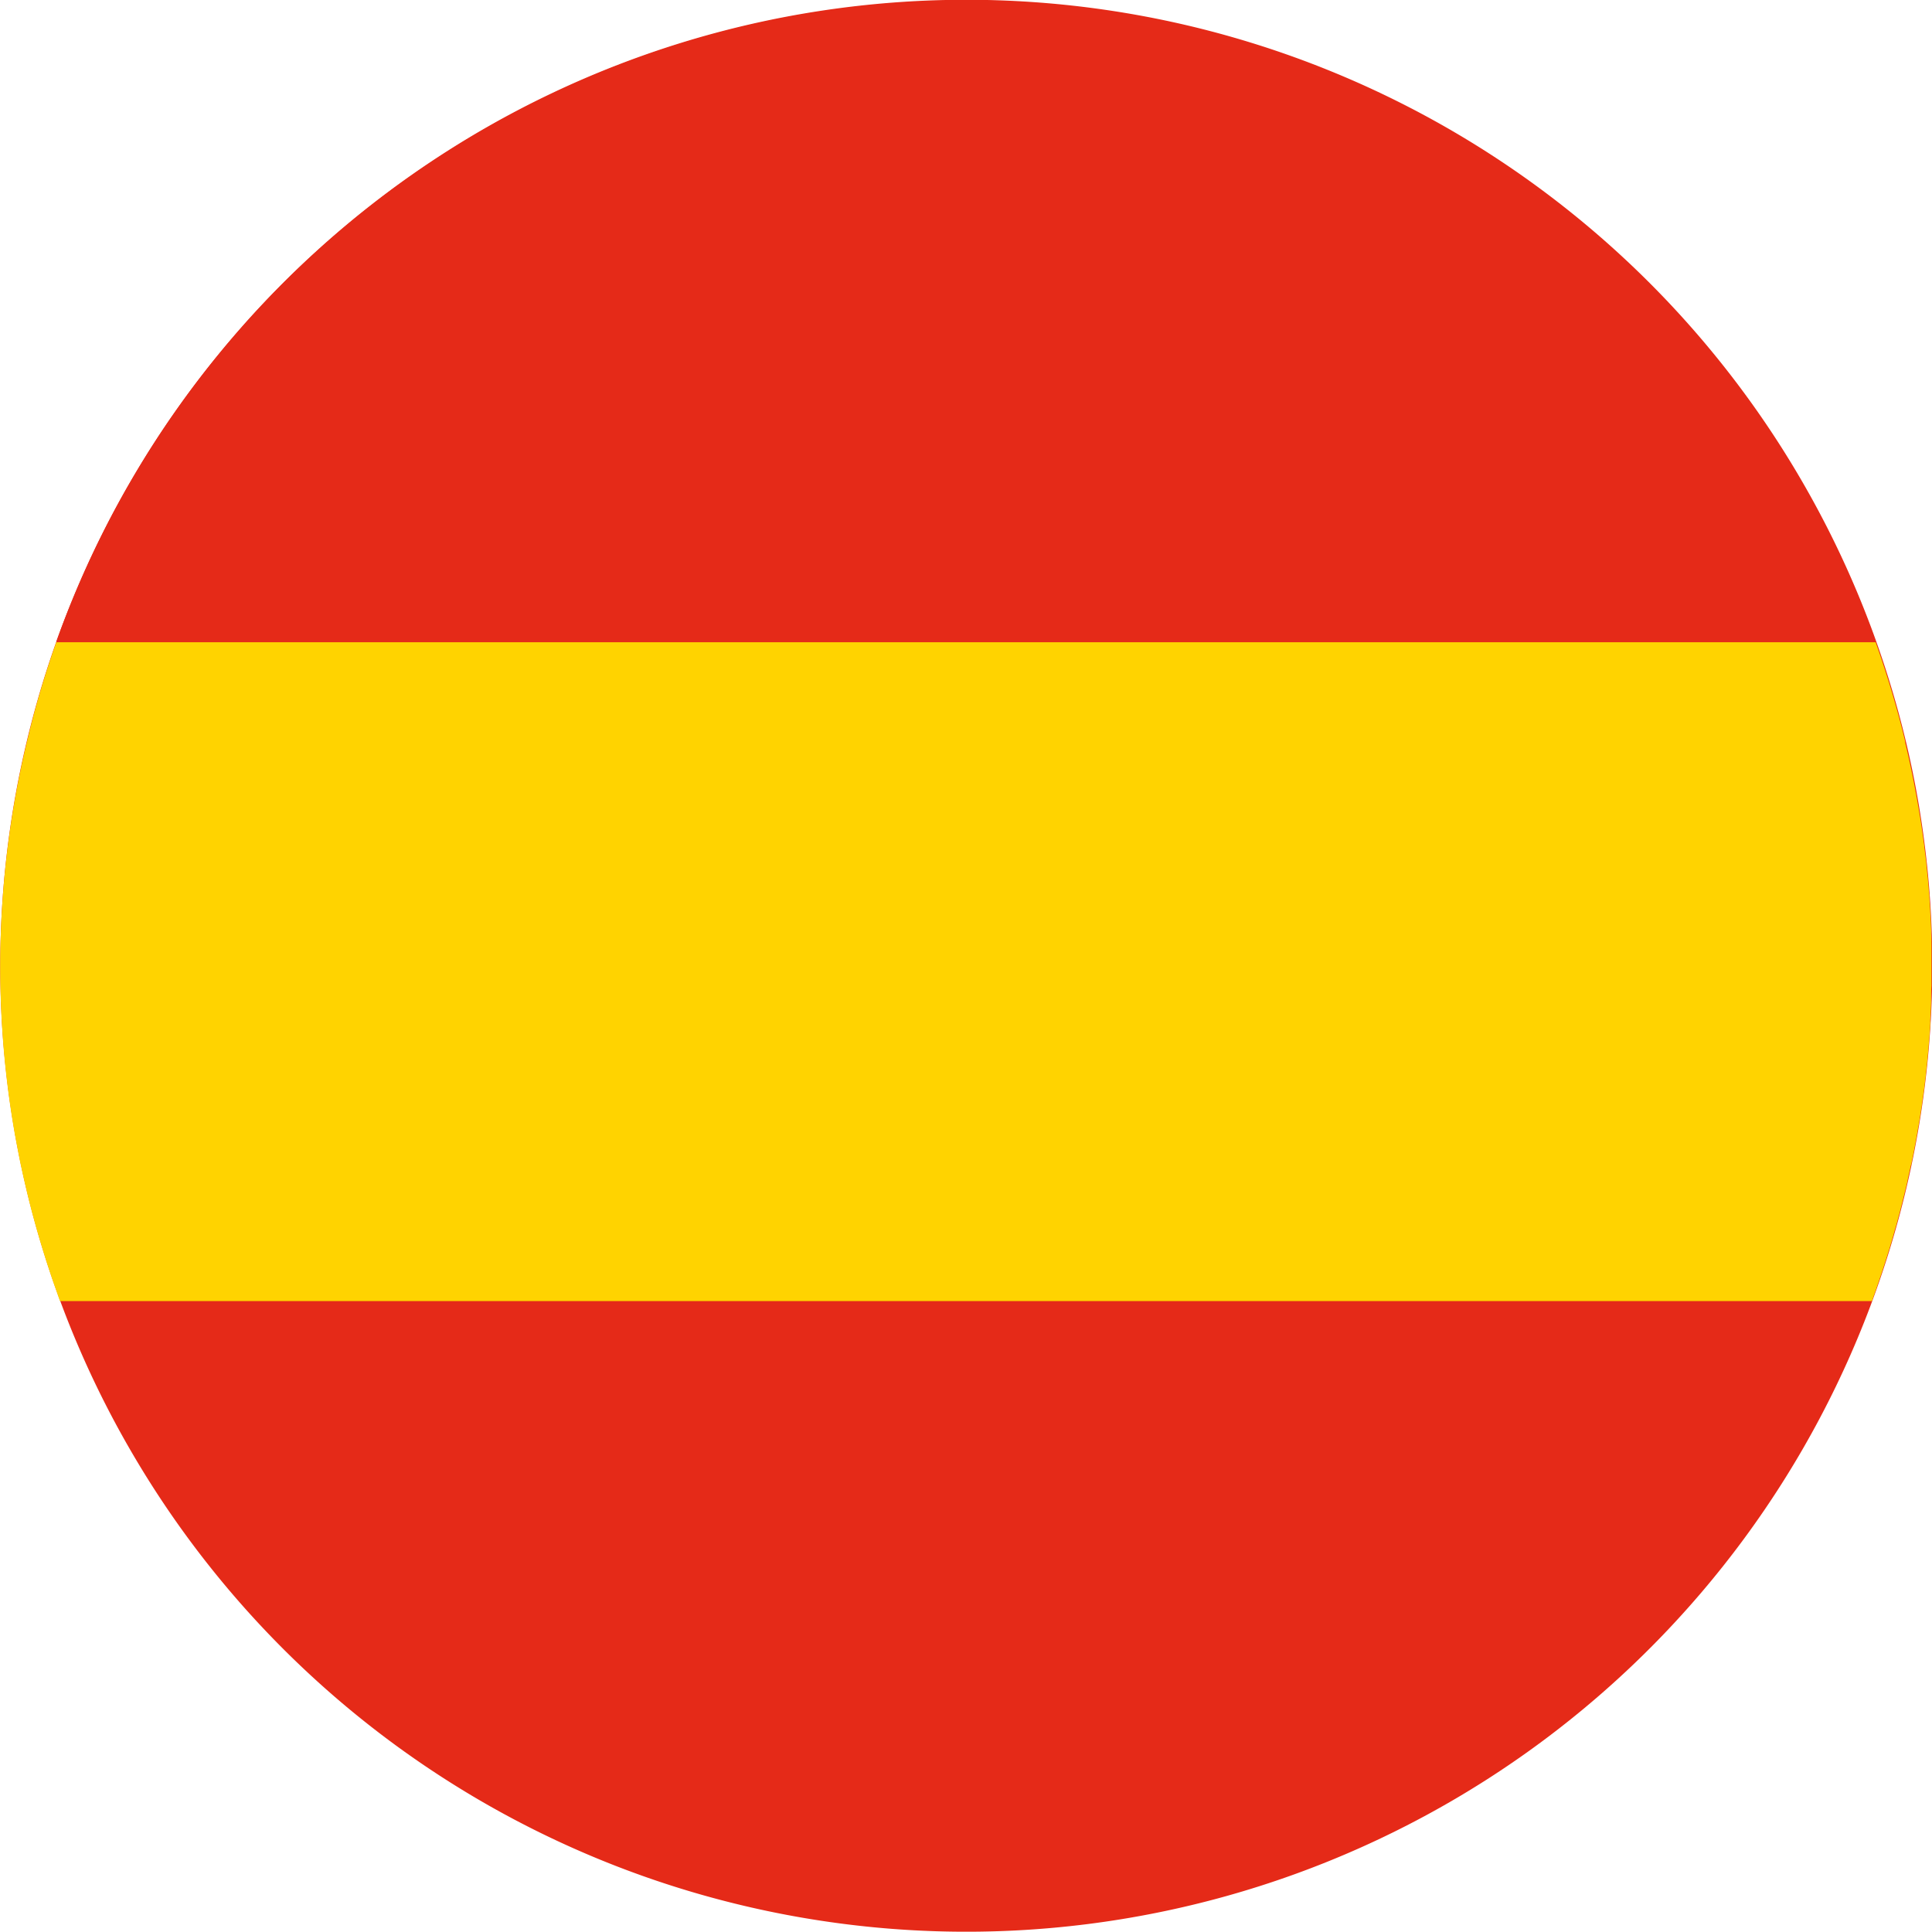
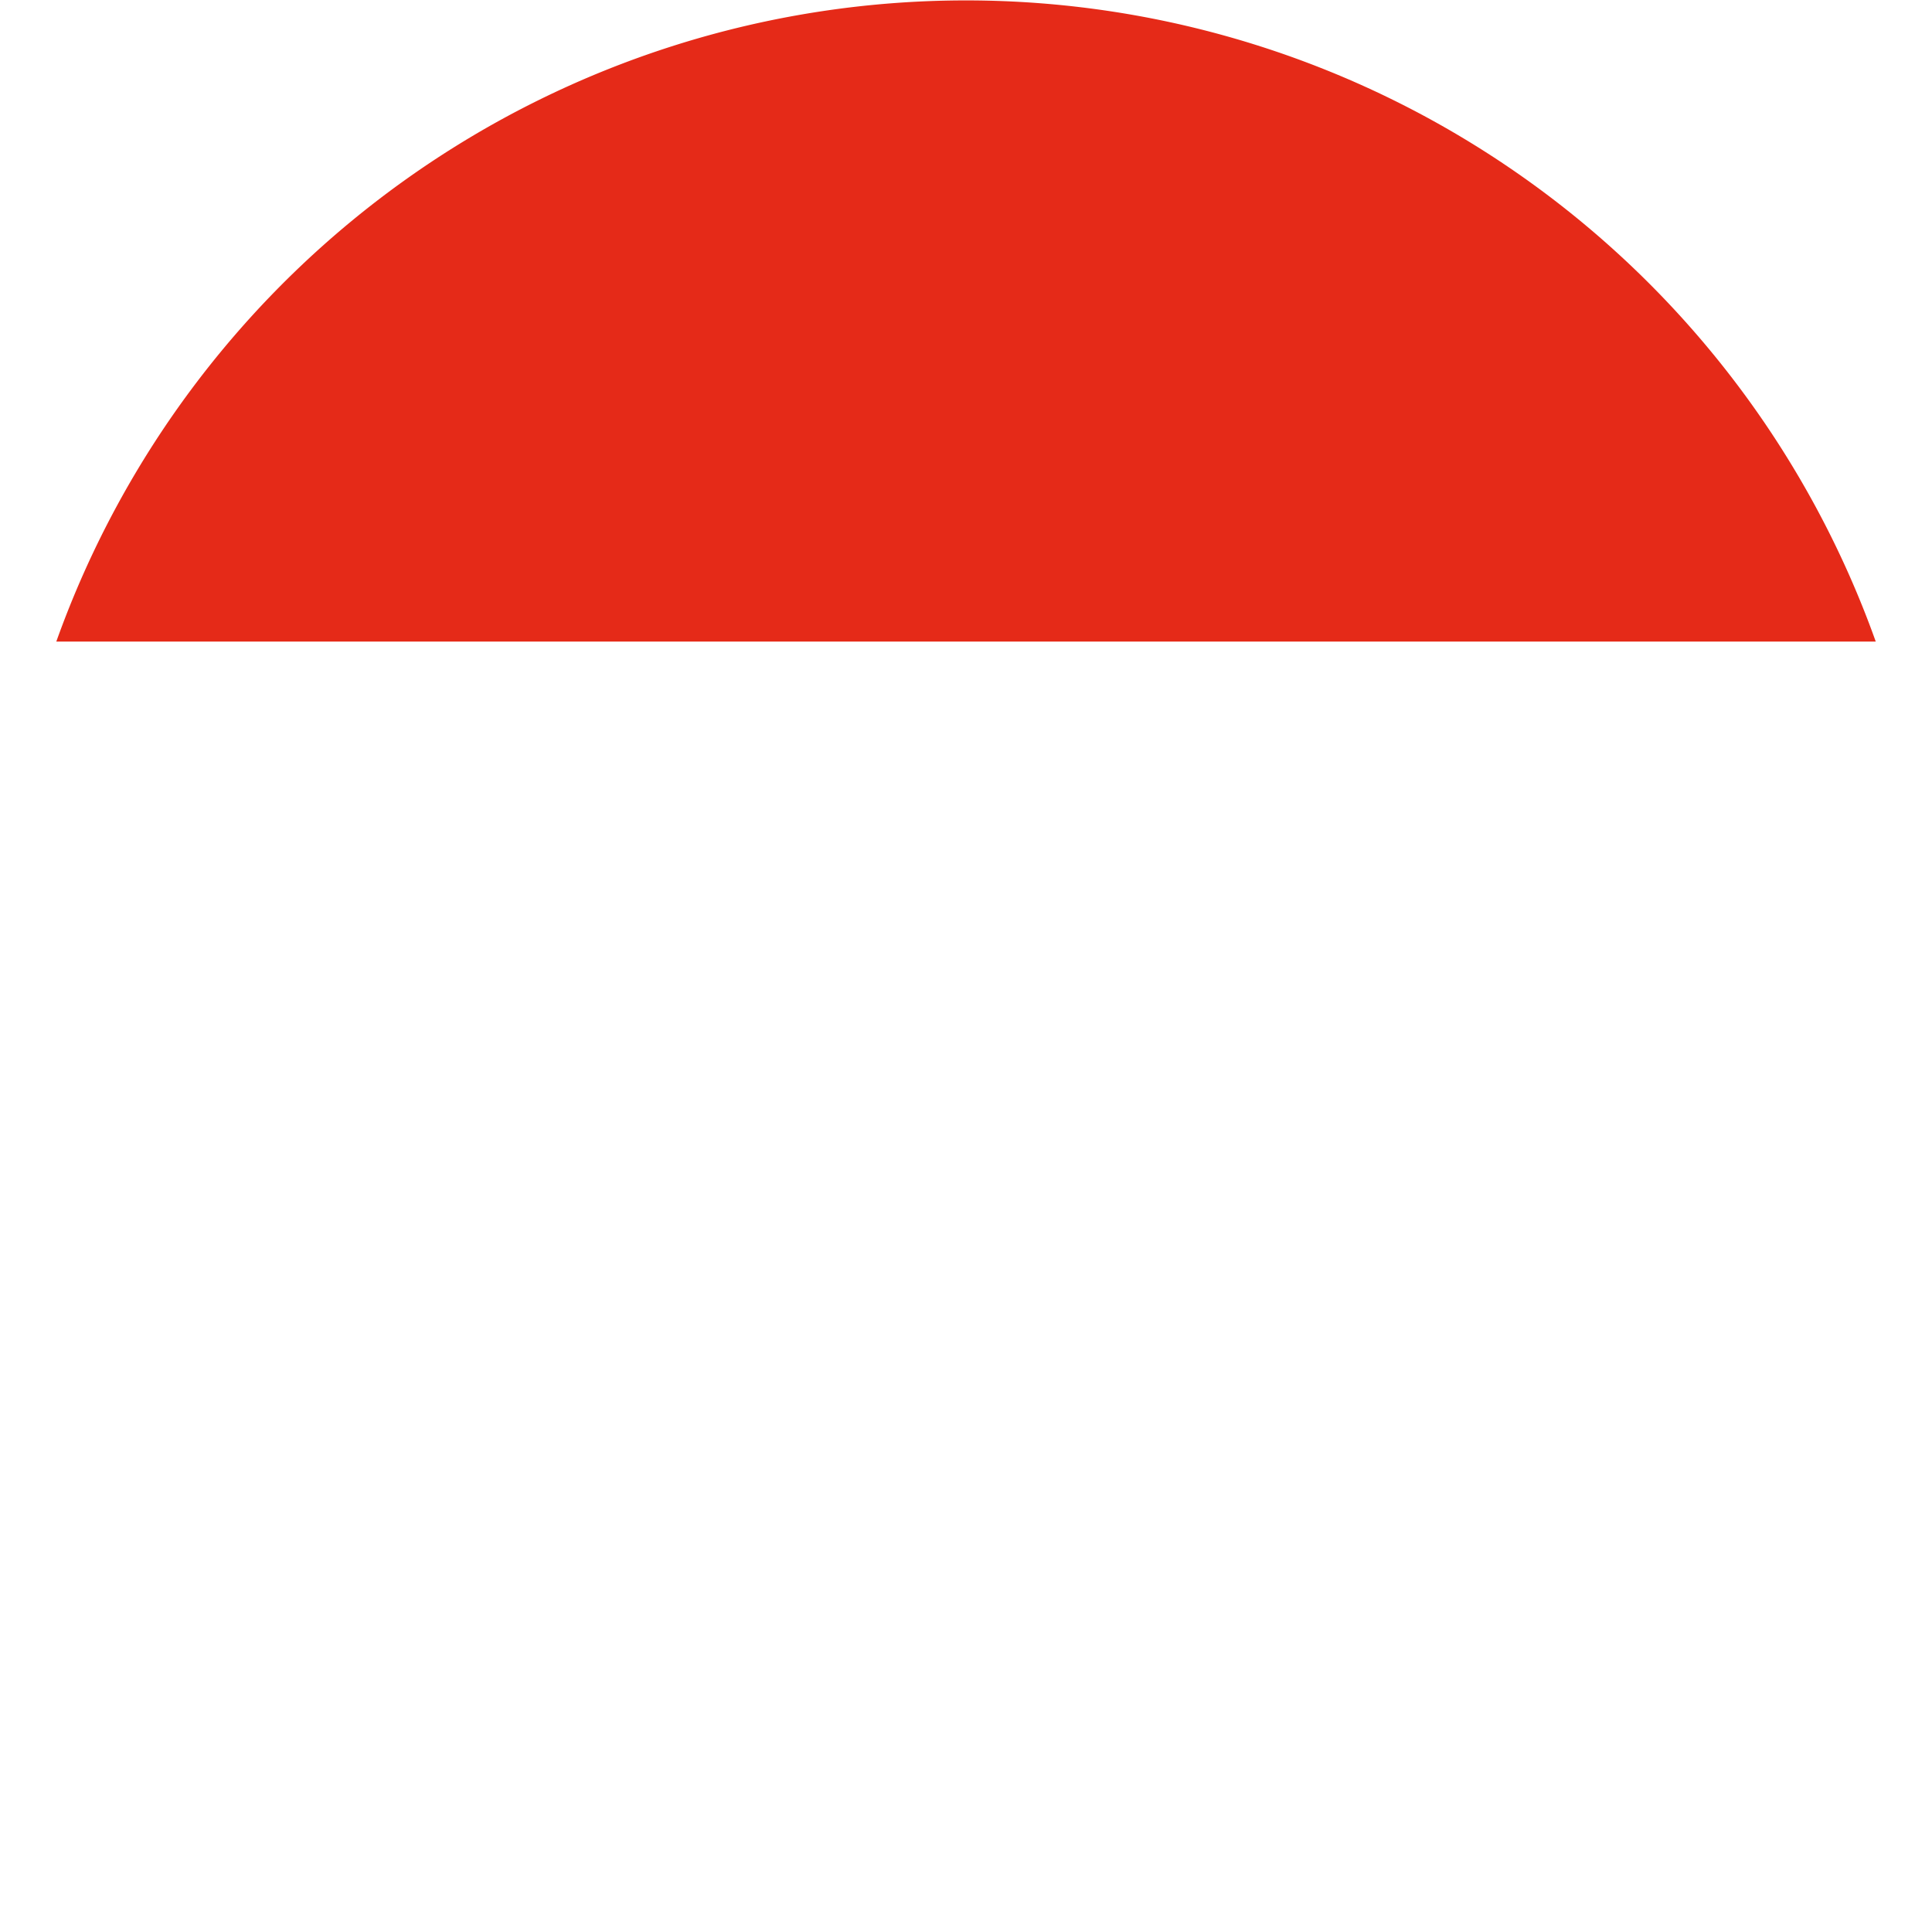
<svg xmlns="http://www.w3.org/2000/svg" width="35.001" height="35" viewBox="0 0 35.001 35">
  <g id="ico-esp" transform="translate(-1)">
-     <path id="Trazado_211" data-name="Trazado 211" d="M1.517,13.3A17.5,17.5,0,1,1,14.3,34.483,17.494,17.494,0,0,1,1.517,13.3Z" fill="#e52a18" />
    <path id="Trazado_212" data-name="Trazado 212" d="M2.02,11.623H34.982a17.5,17.5,0,0,0-32.962,0" fill="#e52a18" />
-     <path id="Trazado_213" data-name="Trazado 213" d="M35.624,21.1c.007-.037.015-.075.023-.113.013-.065.026-.129.038-.195.007-.037.015-.075.021-.113.013-.067.025-.135.036-.2.006-.034.012-.068.018-.1q.021-.126.04-.253a.353.353,0,0,1,.009-.05c.014-.1.028-.2.042-.3l.011-.08c.009-.074.019-.149.027-.222a1.051,1.051,0,0,1,.011-.105c.008-.067.014-.133.02-.2l.011-.11c.006-.067.011-.135.017-.2l.008-.1c.005-.077.011-.154.015-.231a.365.365,0,0,1,0-.069c.005-.1.011-.2.014-.3v-.05c0-.083,0-.167.006-.251v-.708c0-.074,0-.147-.005-.221v-.077q-.012-.3-.033-.6a.331.331,0,0,0-.006-.078c-.005-.074-.012-.146-.018-.219a.851.851,0,0,0-.01-.095c-.006-.069-.013-.137-.02-.206a.831.831,0,0,0-.01-.094l-.027-.218a.549.549,0,0,0-.01-.076q-.038-.3-.089-.593a.376.376,0,0,0-.009-.053c-.013-.08-.028-.159-.042-.238l-.016-.081c-.012-.071-.027-.142-.041-.213-.005-.028-.011-.057-.017-.084-.015-.073-.03-.145-.046-.218l-.016-.073c-.02-.089-.041-.177-.062-.266v-.02c-.022-.089-.045-.185-.069-.277-.133-.512-.288-1.018-.465-1.515H2.02c-.192.544-.362,1.1-.5,1.674a17.434,17.434,0,0,0-.3,6.949l.005.03c.013.082.027.164.041.246a.384.384,0,0,0,.01.052q.02.114.043.229l.013.068c.014.072.028.145.043.216.006.027.012.054.018.081.015.068.029.136.045.2.007.032.014.063.022.095.015.064.029.128.045.191.012.048.024.1.036.145.019.072.036.143.056.214s.038.142.058.212c.009.031.018.062.027.093.019.067.038.133.059.2.009.031.019.062.028.093.02.066.041.132.062.2l.029.089c.022.066.043.133.066.2l.03.089c.023.067.047.134.071.2l.016.047c.014.041.029.082.044.123H34.913c.015-.041.028-.082.043-.123.036-.1.072-.206.106-.309l.011-.03c.045-.135.089-.271.132-.408.005-.02.011-.038.018-.058.039-.128.076-.256.112-.385.008-.027.017-.054.024-.082q.064-.23.121-.464c.026-.1.05-.2.073-.3l.021-.1.045-.206" fill="#ffd300" />
  </g>
</svg>